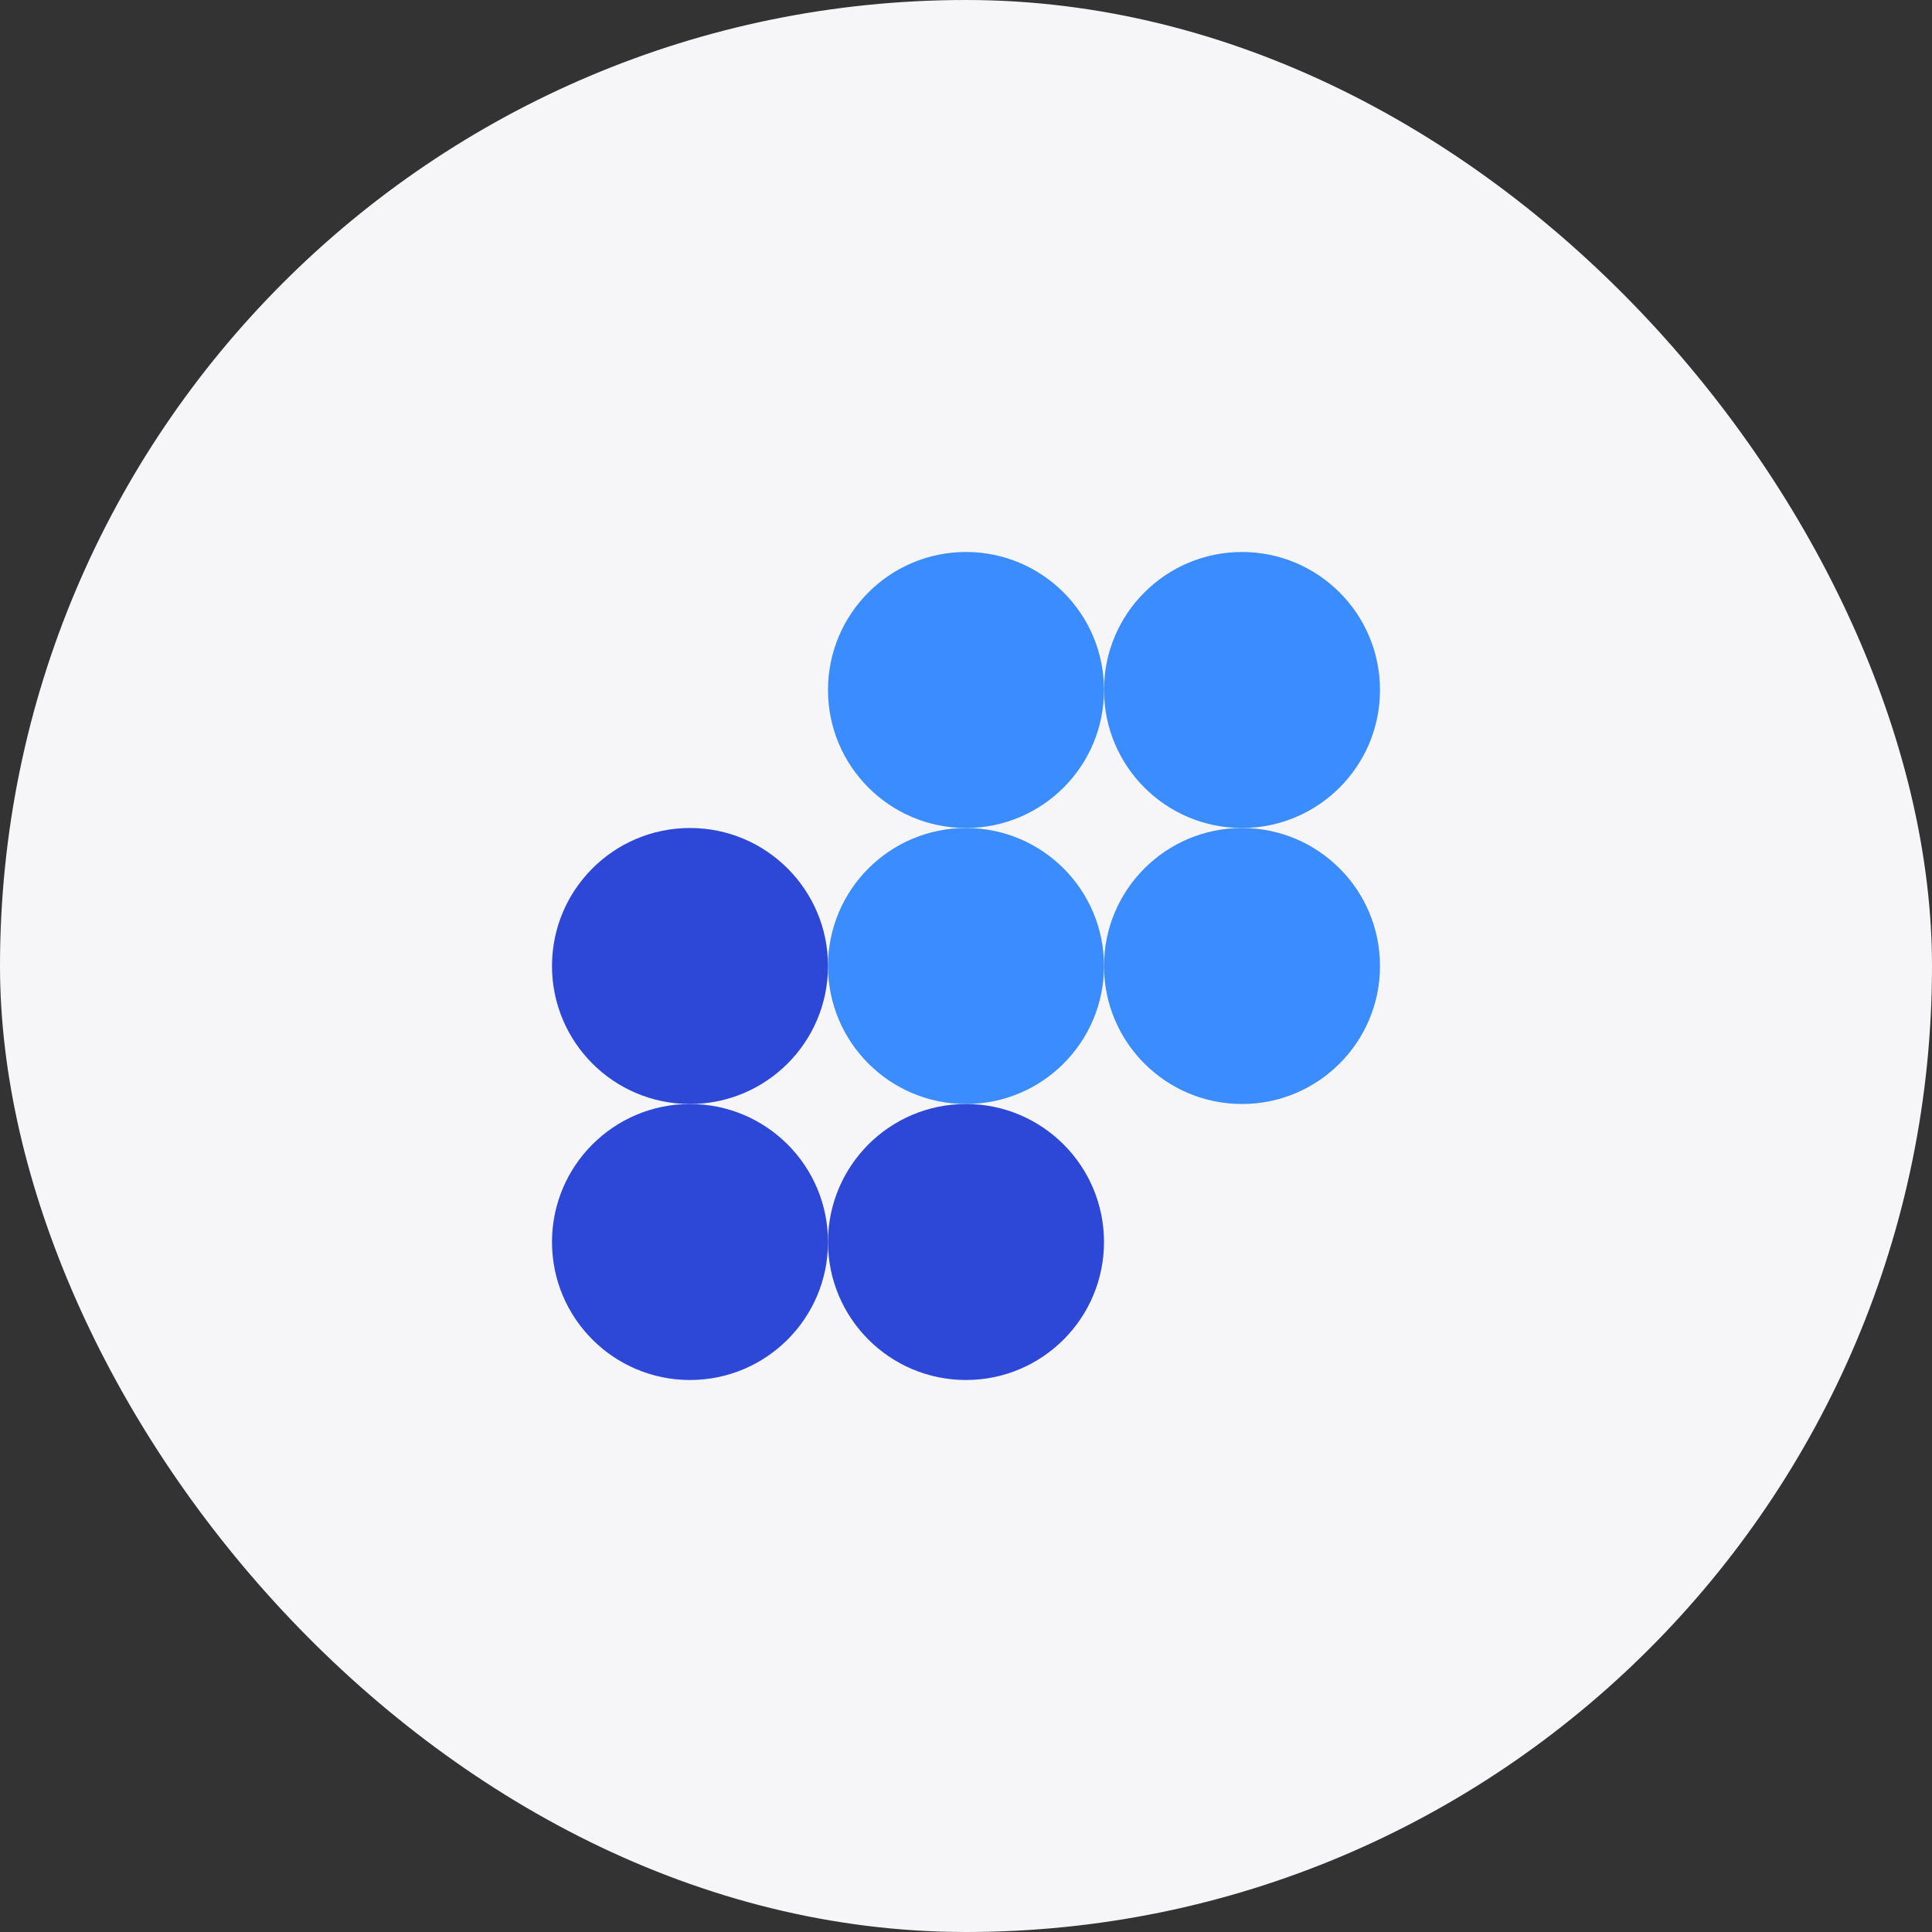
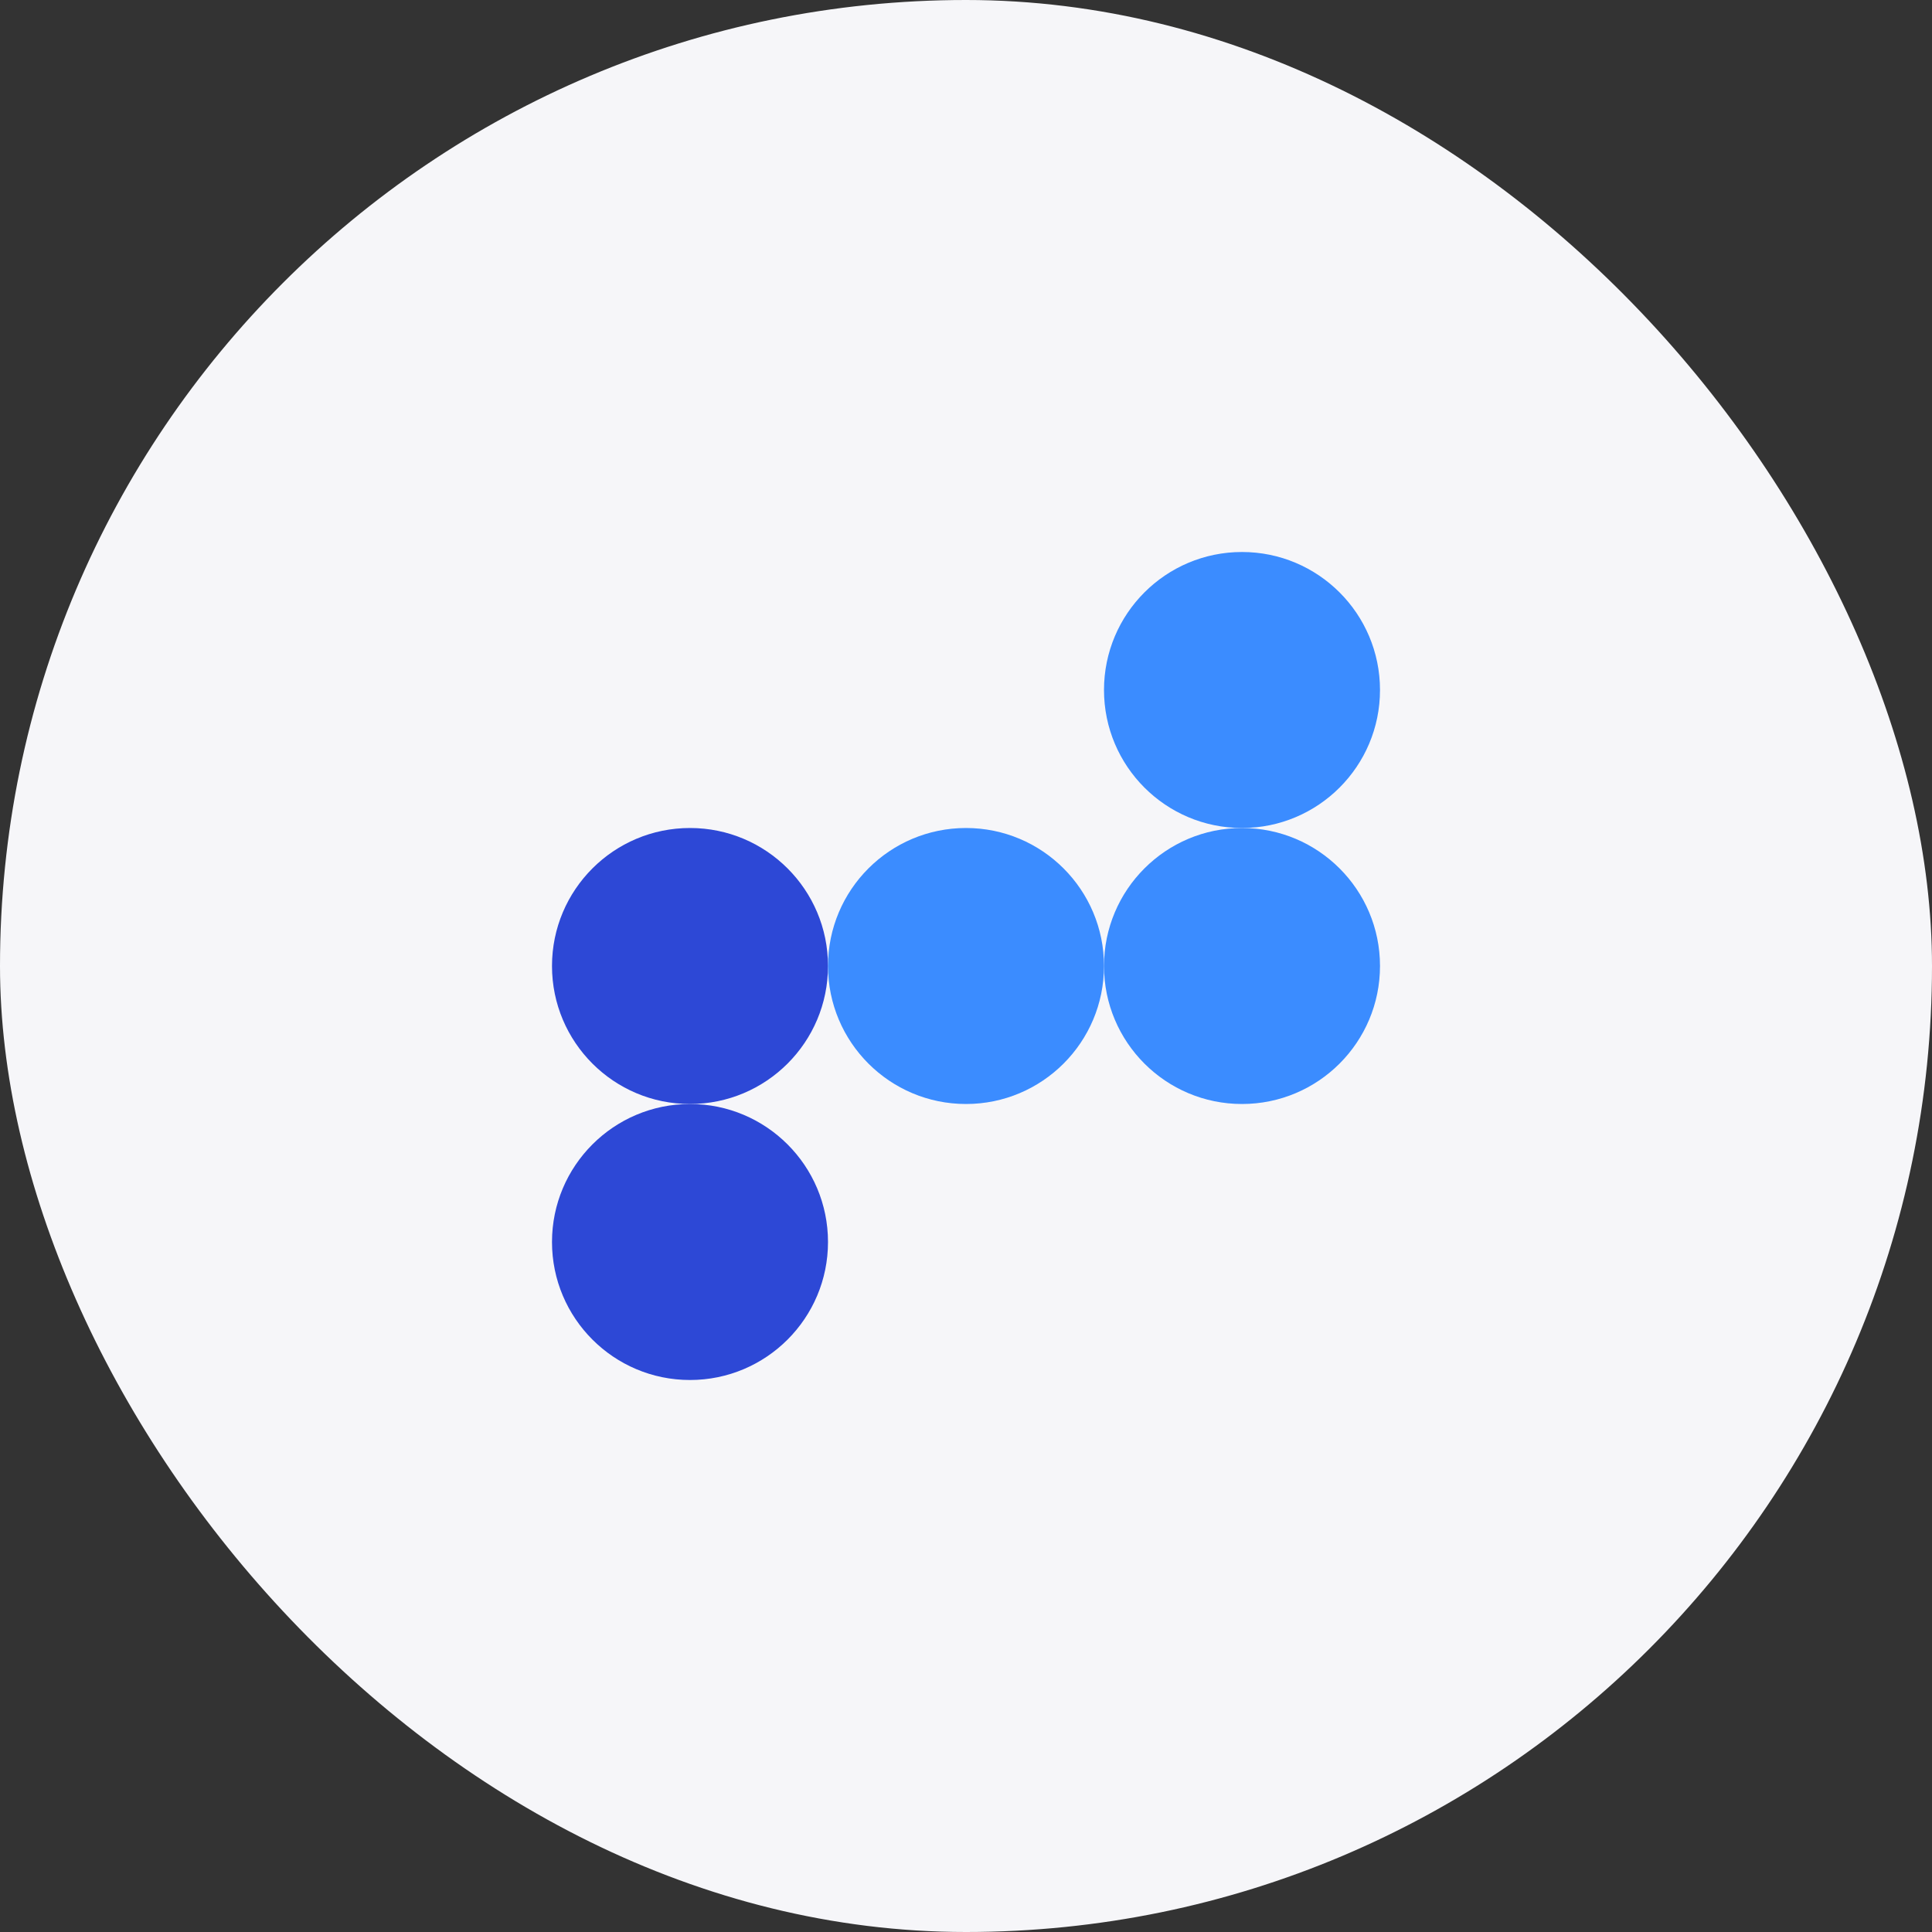
<svg xmlns="http://www.w3.org/2000/svg" width="56" height="56" viewBox="0 0 56 56" fill="none">
  <rect x="0" y="0" width="56" height="56" fill="#333333" stroke="none" />
  <rect width="56" height="56" rx="28" fill="#F6F6F9" />
-   <circle cx="28" cy="20" r="4" fill="#3B8CFF" />
  <circle cx="36" cy="20" r="4" fill="#3B8CFF" />
  <circle cx="20" cy="28" r="4" fill="#2D48D6" />
  <circle cx="28" cy="28" r="4" fill="#3B8CFF" />
  <circle cx="36" cy="28" r="4" fill="#3B8CFF" />
  <circle cx="20" cy="36" r="4" fill="#2D48D6" />
-   <circle cx="28" cy="36" r="4" fill="#2D48D6" />
</svg>